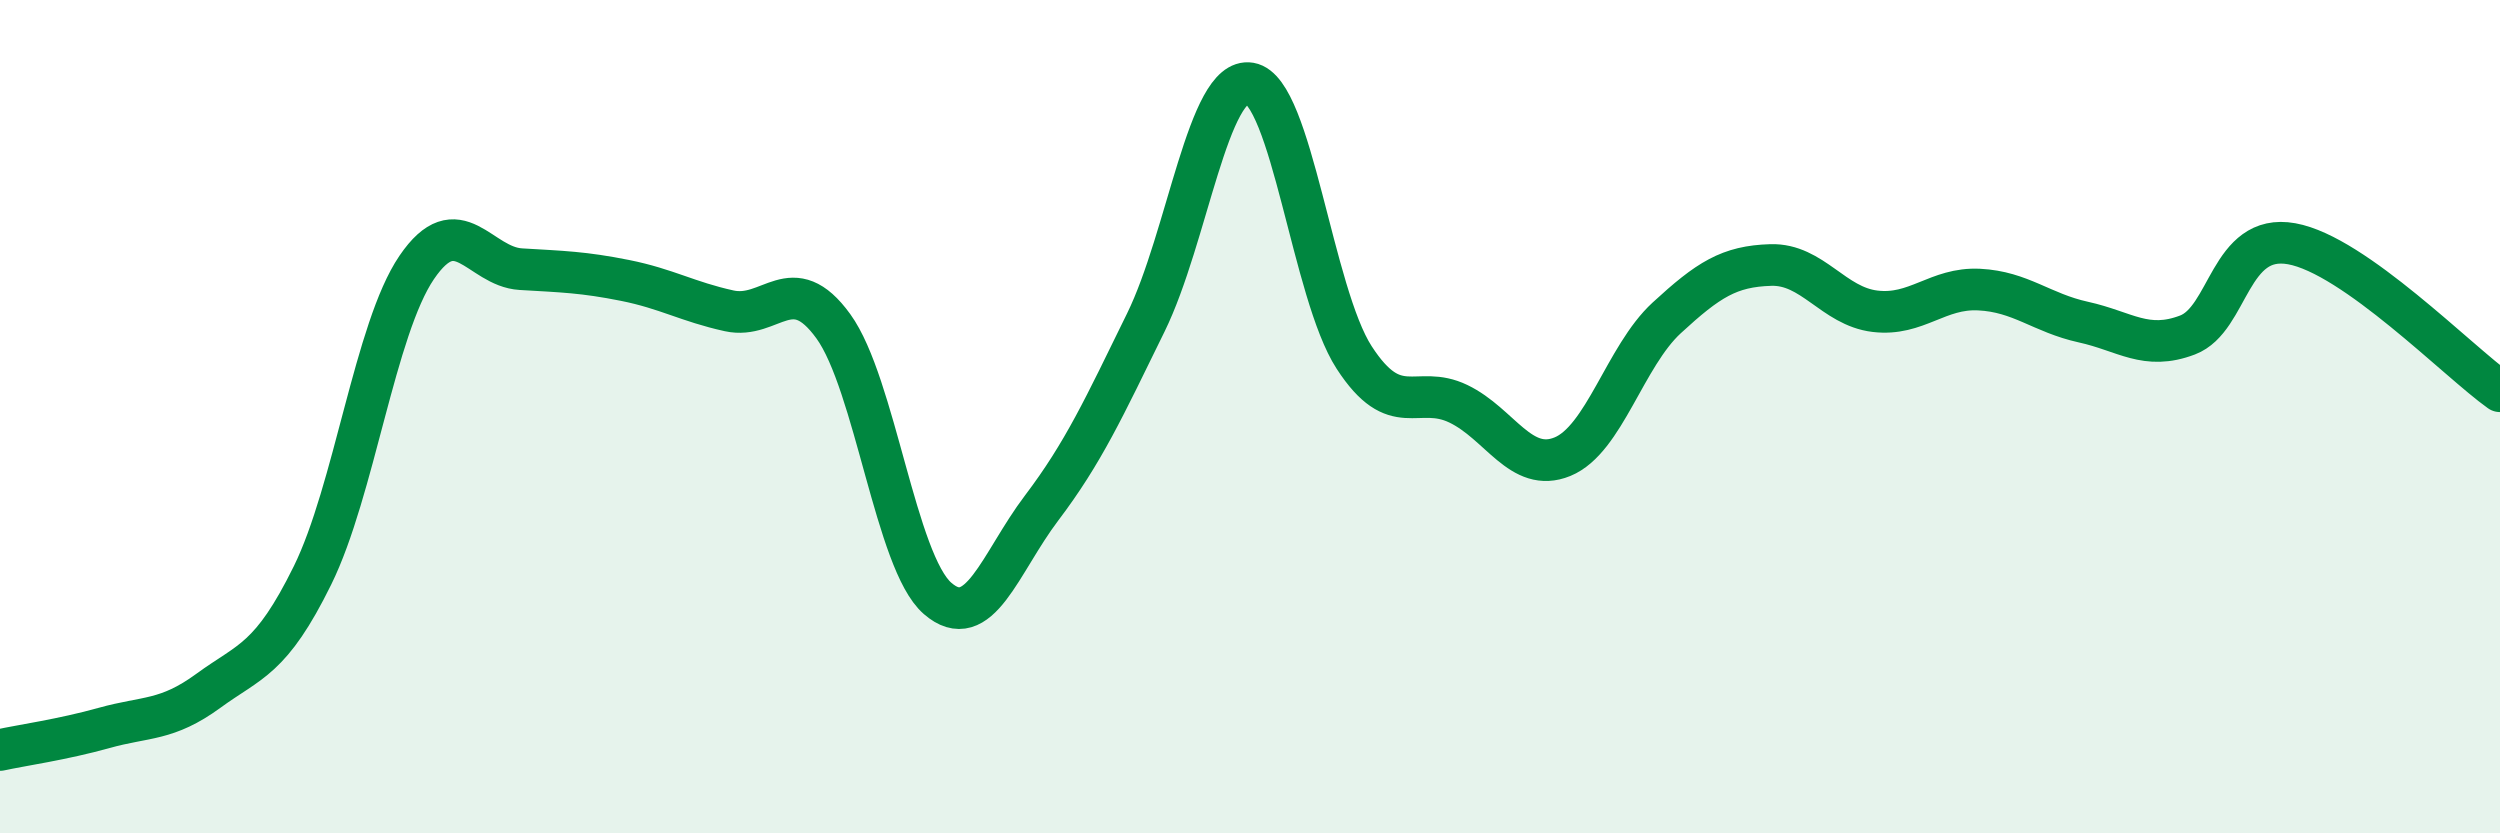
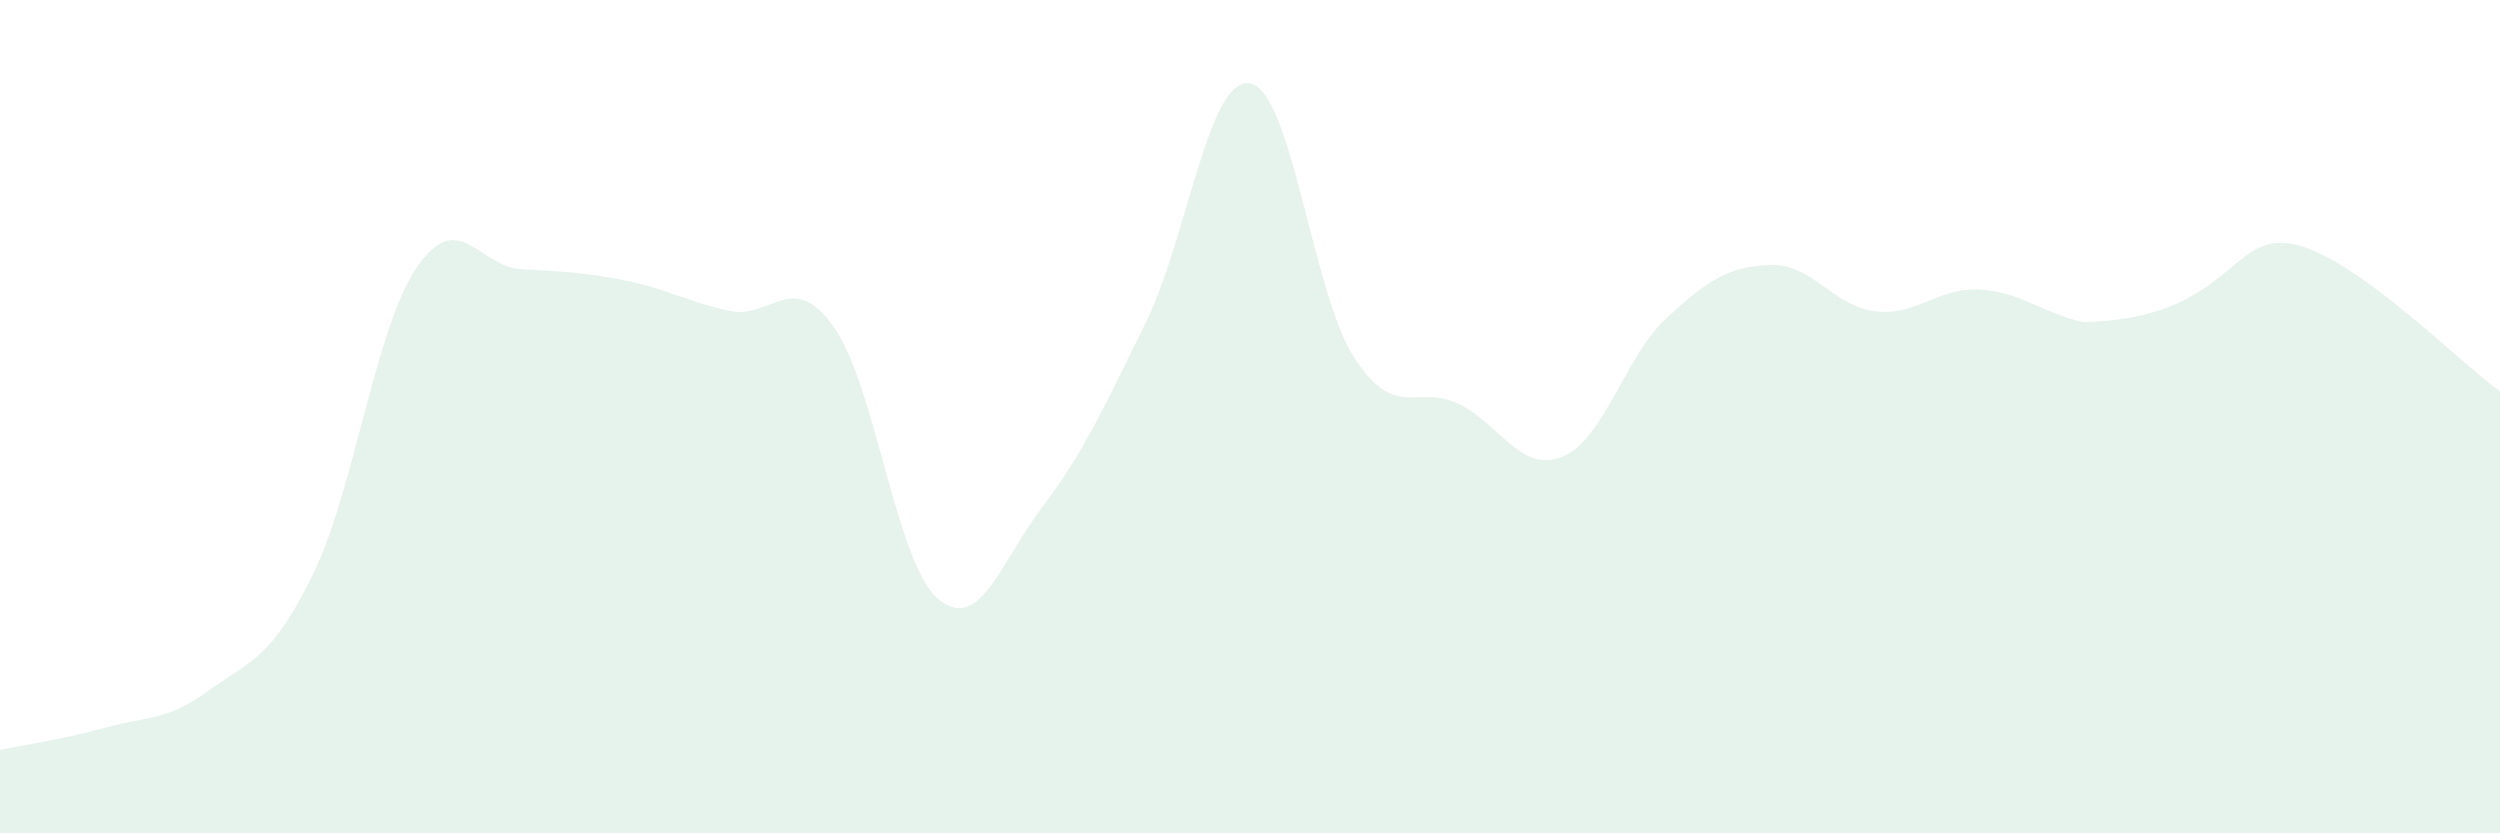
<svg xmlns="http://www.w3.org/2000/svg" width="60" height="20" viewBox="0 0 60 20">
-   <path d="M 0,18 C 0.5,17.89 1.5,17.75 2.5,17.47 C 3.5,17.19 4,17.31 5,16.58 C 6,15.85 6.5,15.84 7.5,13.81 C 8.5,11.78 9,7.89 10,6.42 C 11,4.95 11.5,6.4 12.5,6.46 C 13.5,6.52 14,6.53 15,6.73 C 16,6.93 16.5,7.24 17.5,7.46 C 18.5,7.68 19,6.45 20,7.83 C 21,9.21 21.5,13.49 22.5,14.36 C 23.5,15.23 24,13.51 25,12.19 C 26,10.87 26.5,9.78 27.5,7.74 C 28.5,5.7 29,1.83 30,2 C 31,2.17 31.5,7.04 32.5,8.58 C 33.5,10.12 34,9.21 35,9.69 C 36,10.17 36.5,11.37 37.5,10.96 C 38.5,10.55 39,8.55 40,7.63 C 41,6.71 41.5,6.39 42.5,6.36 C 43.5,6.33 44,7.35 45,7.47 C 46,7.59 46.5,6.9 47.5,6.95 C 48.5,7 49,7.51 50,7.73 C 51,7.95 51.5,8.42 52.5,8.04 C 53.5,7.66 53.5,5.58 55,5.85 C 56.5,6.12 59,8.68 60,9.39L60 20L0 20Z" fill="#008740" opacity="0.1" stroke-linecap="round" stroke-linejoin="round" />
-   <path d="M 0,18 C 0.5,17.89 1.5,17.75 2.5,17.47 C 3.5,17.19 4,17.31 5,16.58 C 6,15.85 6.5,15.84 7.5,13.81 C 8.5,11.78 9,7.89 10,6.42 C 11,4.95 11.5,6.4 12.5,6.46 C 13.5,6.52 14,6.53 15,6.73 C 16,6.93 16.5,7.24 17.5,7.46 C 18.5,7.68 19,6.45 20,7.83 C 21,9.21 21.5,13.49 22.5,14.36 C 23.5,15.23 24,13.51 25,12.19 C 26,10.87 26.5,9.78 27.5,7.74 C 28.5,5.7 29,1.83 30,2 C 31,2.17 31.5,7.04 32.5,8.58 C 33.5,10.12 34,9.21 35,9.69 C 36,10.17 36.5,11.37 37.5,10.96 C 38.5,10.55 39,8.55 40,7.63 C 41,6.71 41.5,6.39 42.5,6.36 C 43.5,6.33 44,7.35 45,7.47 C 46,7.59 46.5,6.9 47.5,6.95 C 48.5,7 49,7.51 50,7.73 C 51,7.95 51.5,8.42 52.5,8.04 C 53.5,7.66 53.5,5.58 55,5.85 C 56.5,6.12 59,8.68 60,9.39" stroke="#008740" stroke-width="1" fill="none" stroke-linecap="round" stroke-linejoin="round" />
+   <path d="M 0,18 C 0.5,17.89 1.5,17.75 2.5,17.47 C 3.5,17.19 4,17.31 5,16.58 C 6,15.85 6.5,15.84 7.5,13.81 C 8.5,11.78 9,7.89 10,6.42 C 11,4.95 11.5,6.4 12.5,6.46 C 13.5,6.52 14,6.53 15,6.73 C 16,6.93 16.5,7.24 17.5,7.46 C 18.5,7.68 19,6.45 20,7.83 C 21,9.21 21.5,13.49 22.5,14.36 C 23.5,15.23 24,13.51 25,12.19 C 26,10.87 26.5,9.78 27.5,7.74 C 28.5,5.7 29,1.83 30,2 C 31,2.17 31.5,7.04 32.5,8.58 C 33.5,10.12 34,9.21 35,9.69 C 36,10.17 36.5,11.37 37.5,10.96 C 38.5,10.55 39,8.55 40,7.63 C 41,6.71 41.5,6.39 42.5,6.36 C 43.5,6.33 44,7.35 45,7.47 C 46,7.59 46.5,6.9 47.5,6.95 C 48.5,7 49,7.51 50,7.73 C 53.5,7.66 53.5,5.58 55,5.85 C 56.5,6.12 59,8.68 60,9.39L60 20L0 20Z" fill="#008740" opacity="0.1" stroke-linecap="round" stroke-linejoin="round" />
</svg>